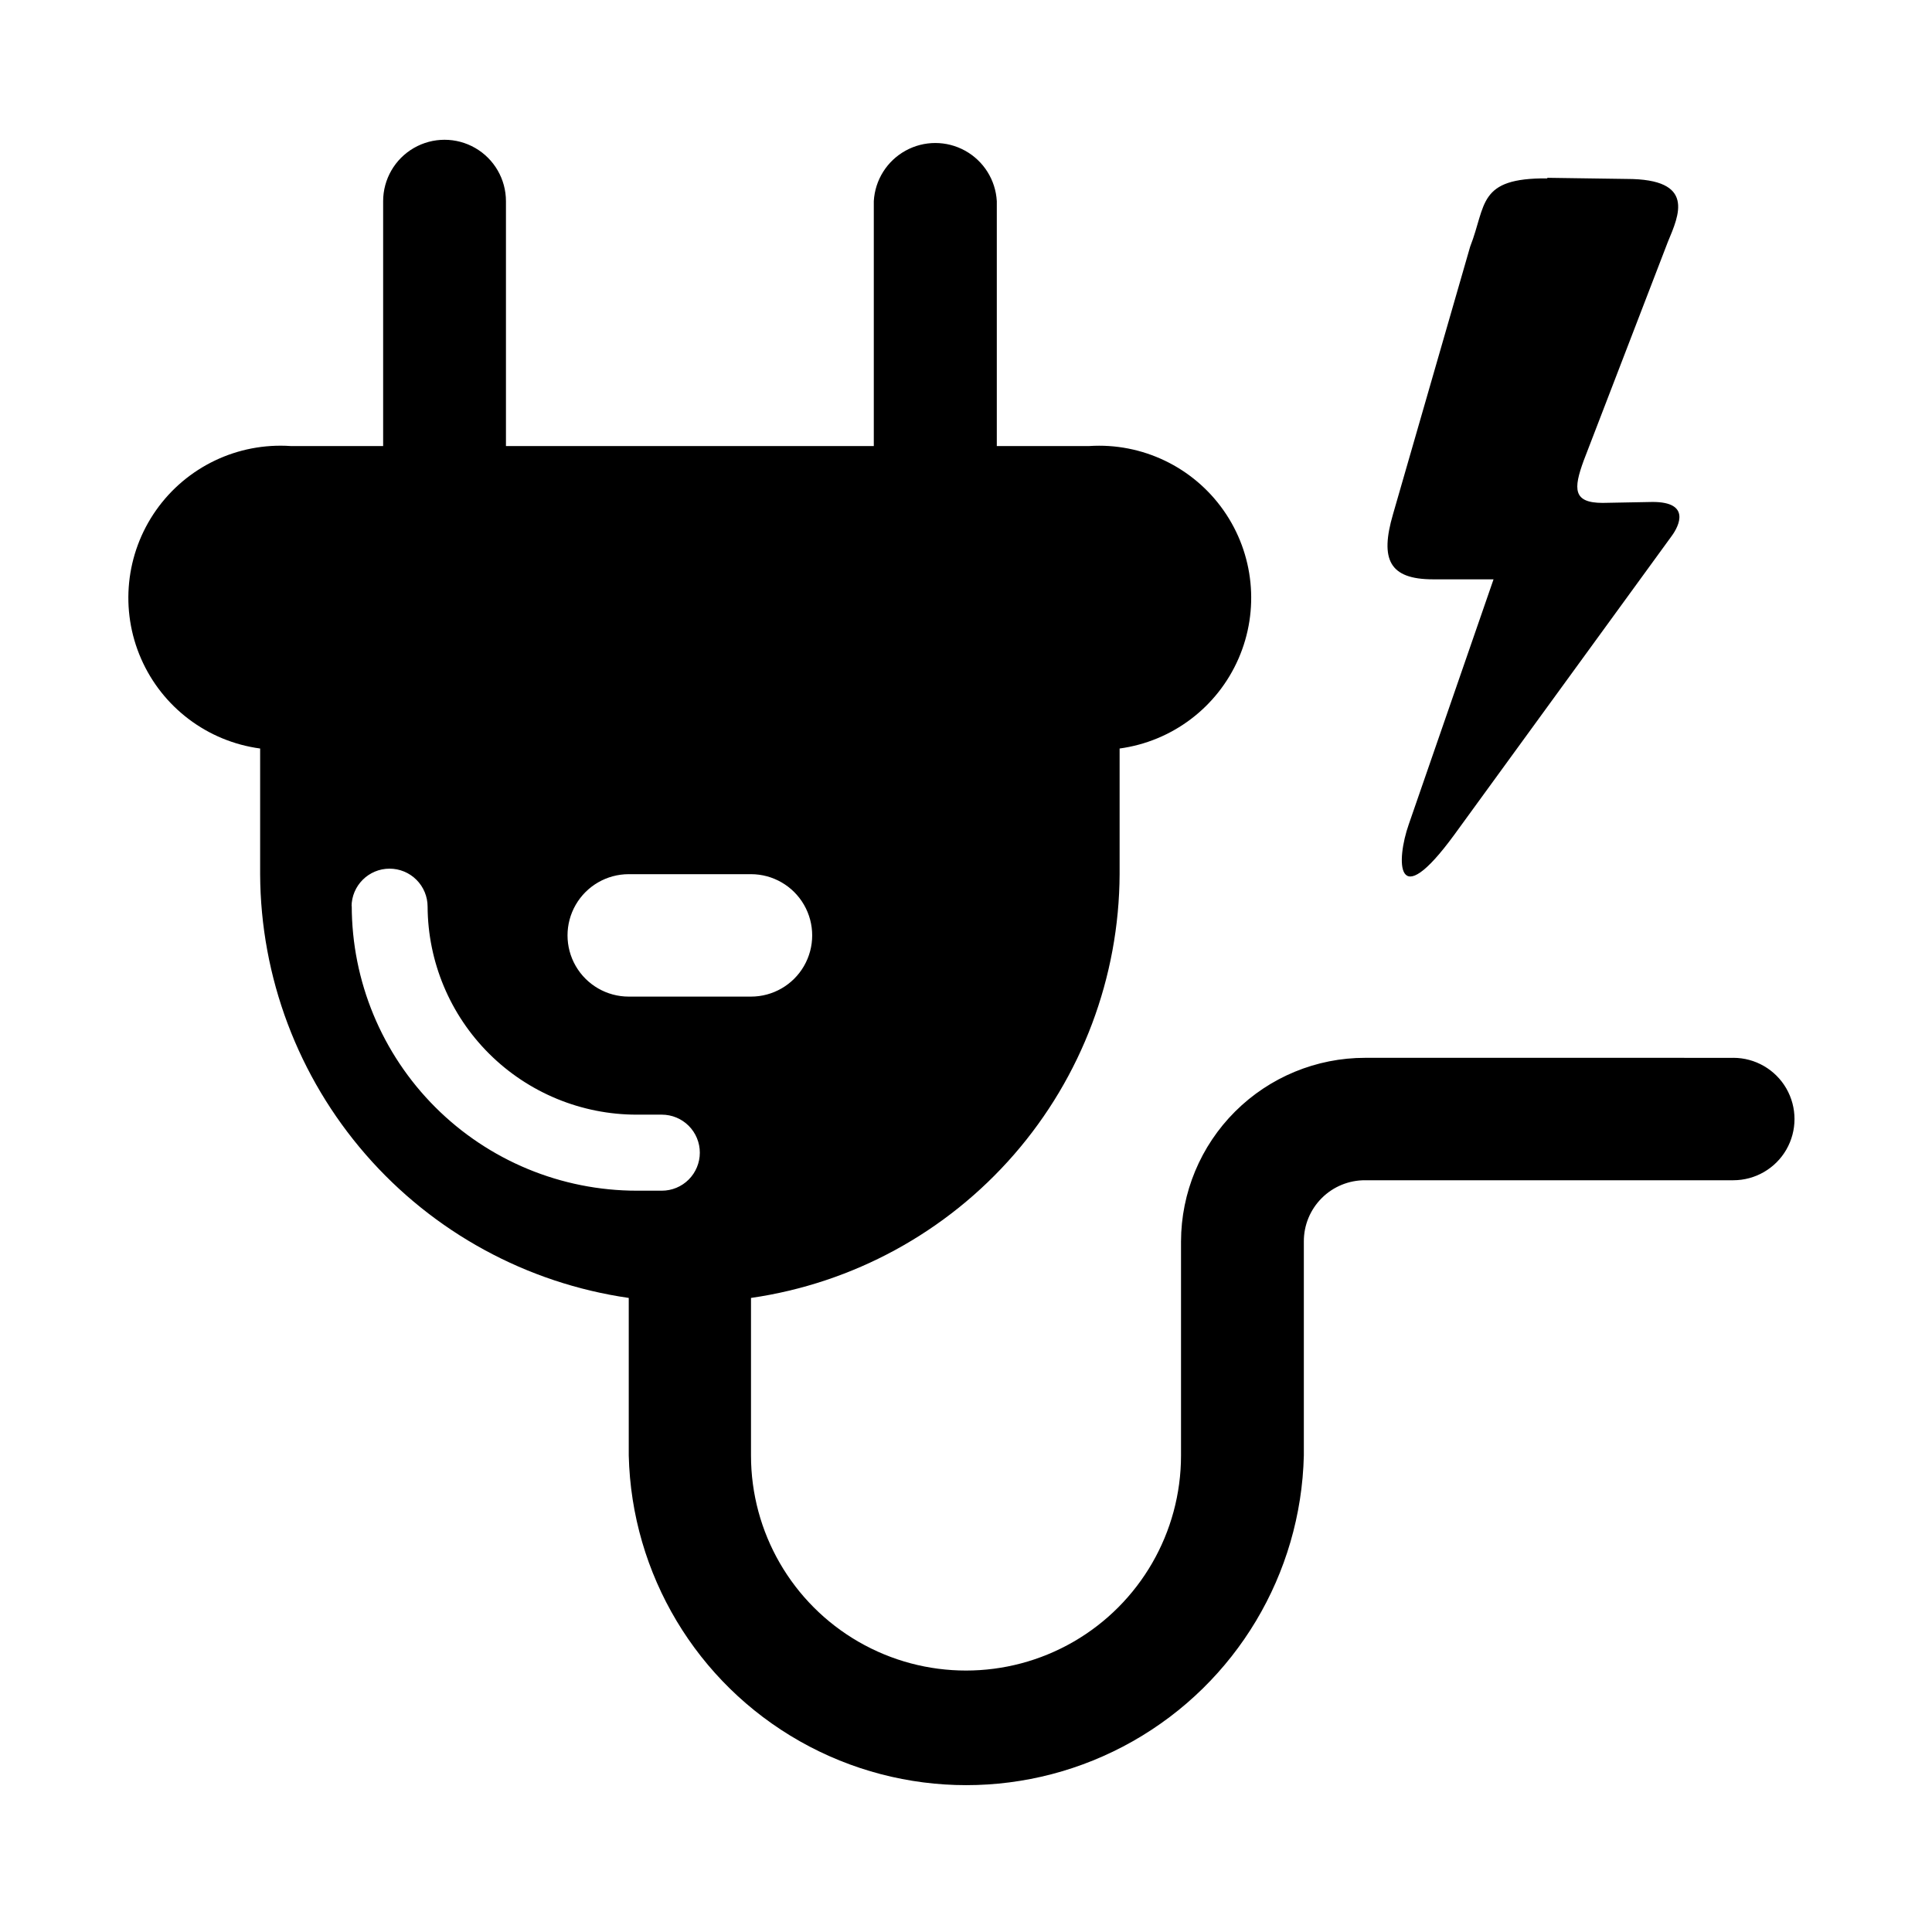
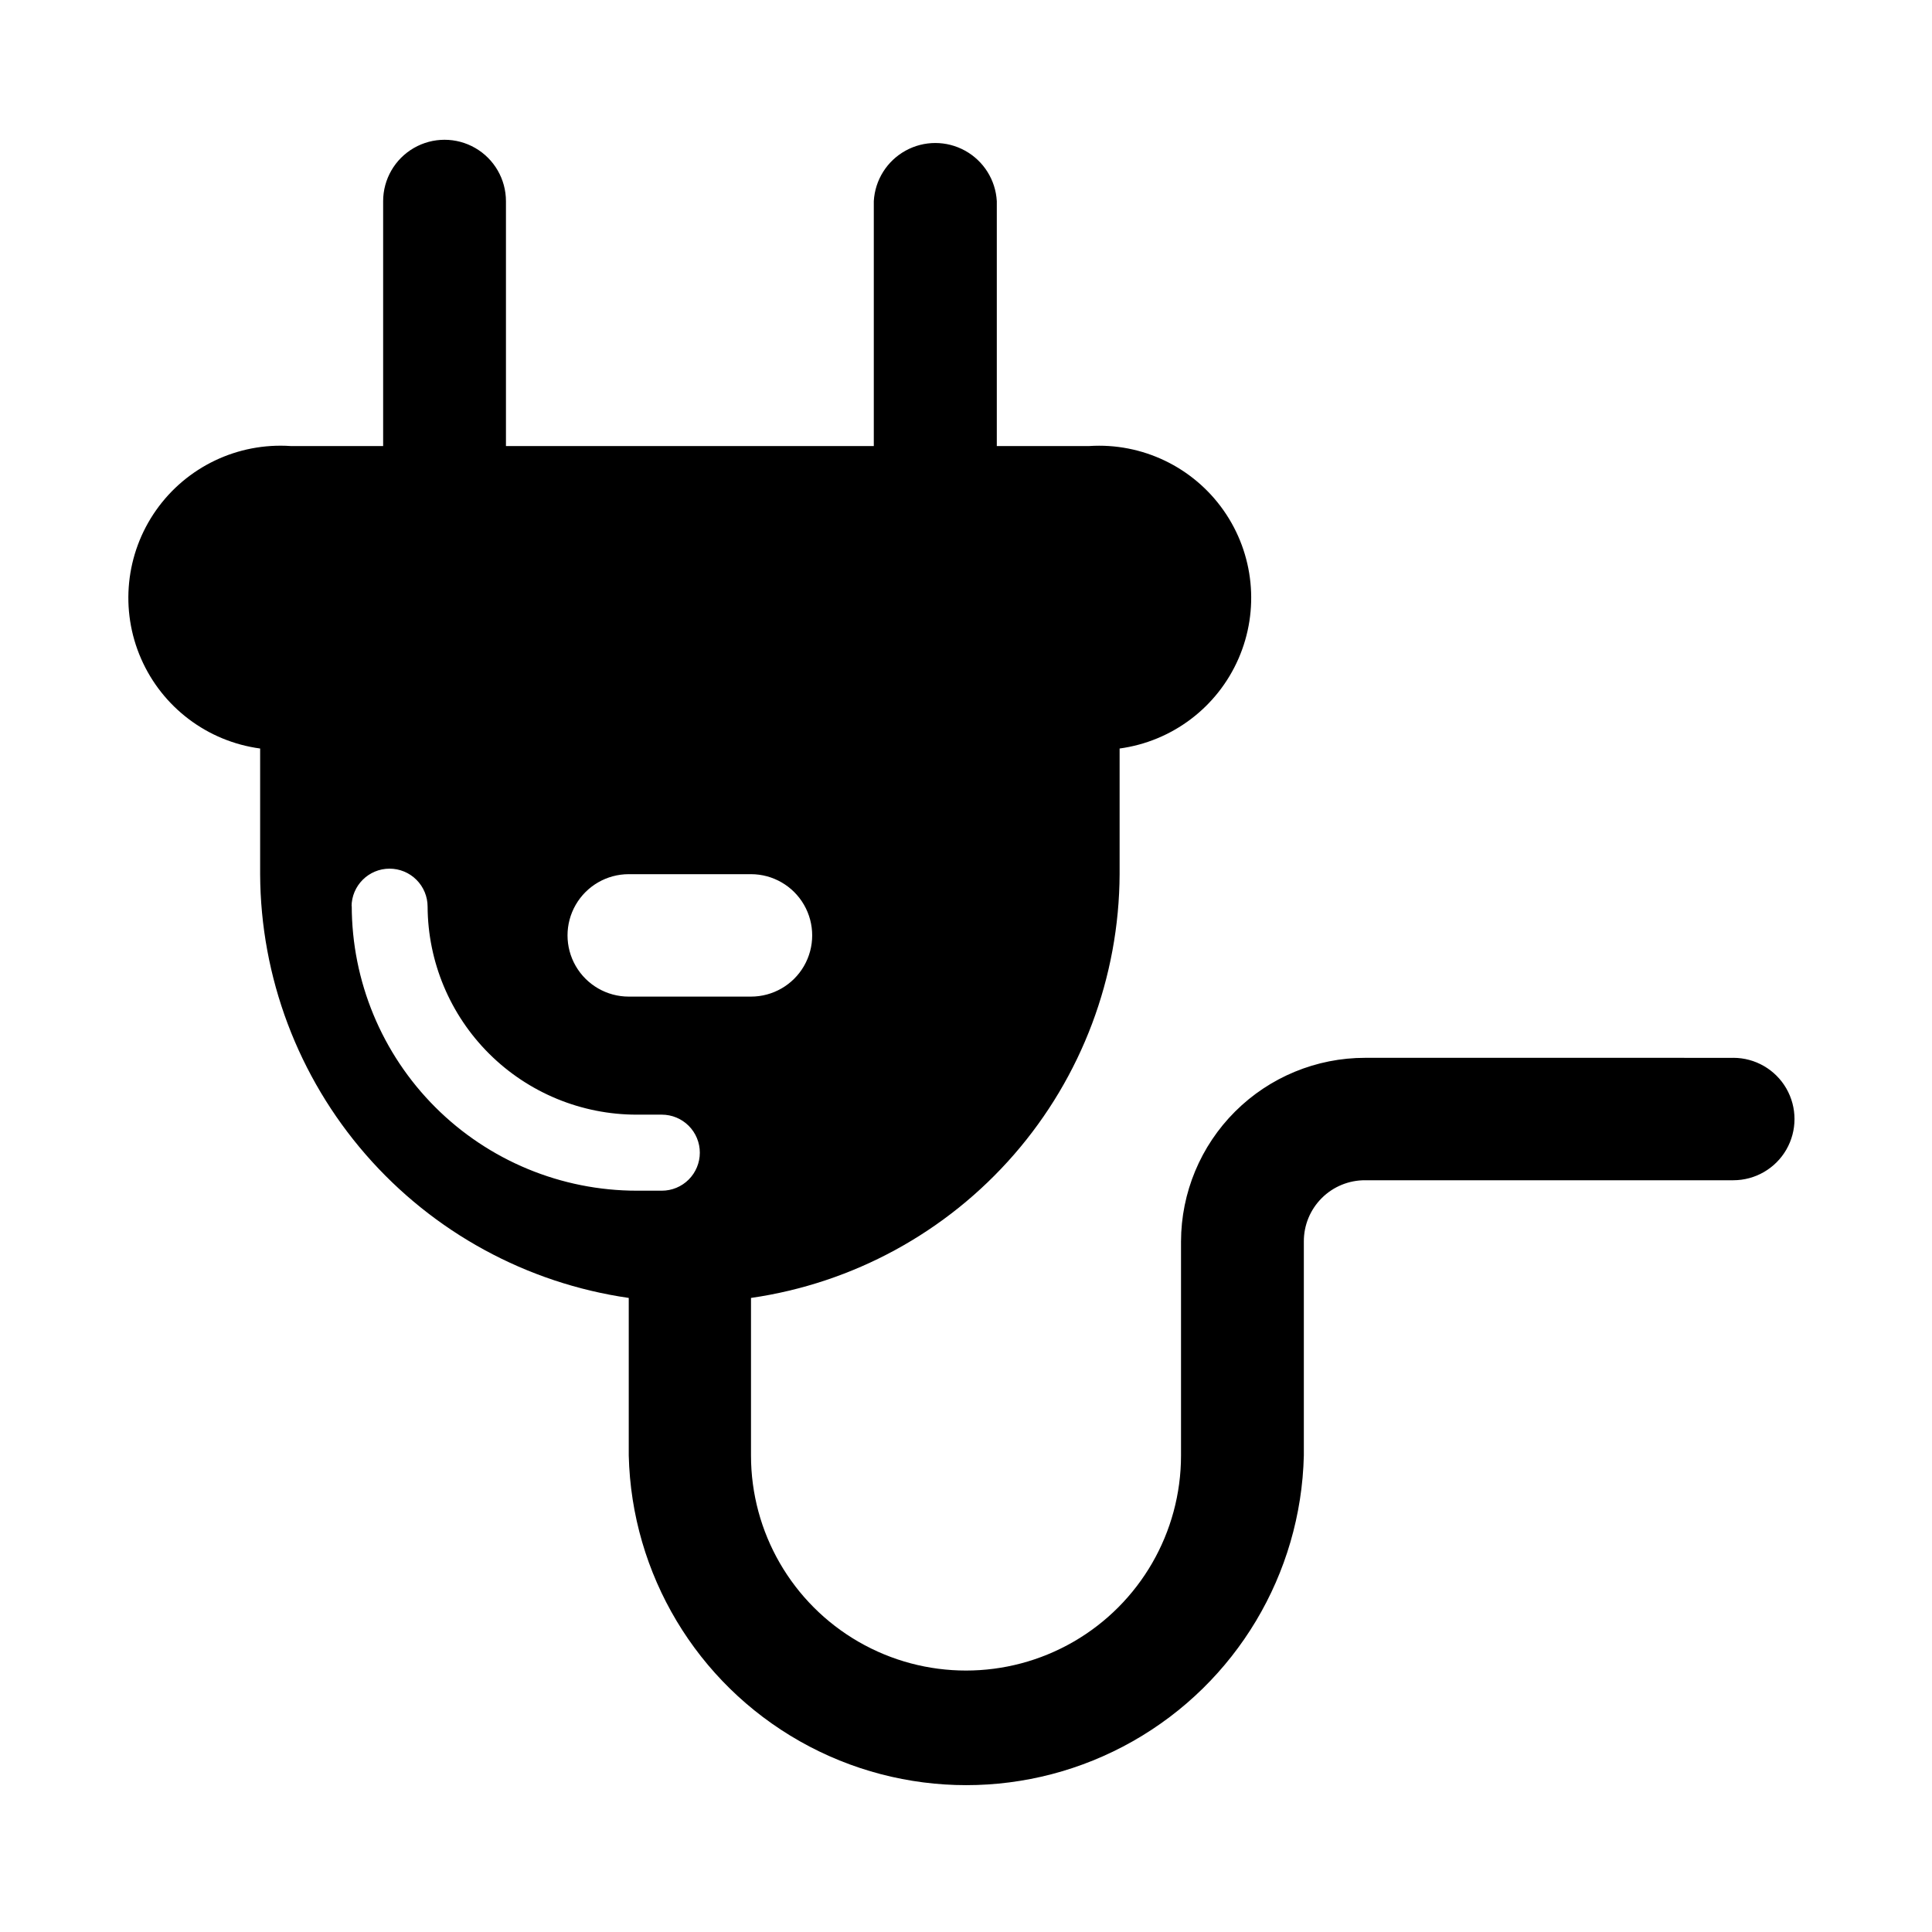
<svg xmlns="http://www.w3.org/2000/svg" fill="#000000" width="800px" height="800px" version="1.1" viewBox="144 144 512 512">
  <g>
    <path d="m310.62 408.11c-5.793 0-11.148-3.09-14.047-8.109-2.898-5.019-2.898-11.203 0-16.223 2.898-5.019 8.254-8.113 14.047-8.113h32.398c5.793 0 11.148 3.094 14.047 8.113 2.898 5.019 2.898 11.203 0 16.223-2.898 5.019-8.254 8.109-14.047 8.109zm-73.453-23.828c0-5.566 4.512-10.078 10.074-10.078 2.672 0 5.238 1.062 7.125 2.953 1.891 1.887 2.953 4.449 2.953 7.125 0.078 14.645 5.953 28.664 16.336 38.992 10.387 10.324 24.438 16.125 39.082 16.121h6.652c2.672 0 5.234 1.062 7.125 2.953 1.887 1.891 2.949 4.453 2.949 7.125s-1.062 5.234-2.949 7.125c-1.891 1.891-4.453 2.949-7.125 2.949h-6.602c-20.043 0-39.266-7.961-53.438-22.133-14.172-14.172-22.133-33.395-22.133-53.438zm366.17 40.055-97.539-0.004c-12.926-0.012-25.324 5.106-34.48 14.23-9.152 9.125-14.309 21.512-14.336 34.438v56.73c0 20.355-10.863 39.168-28.492 49.348-17.629 10.176-39.352 10.176-56.98 0-17.629-10.18-28.488-28.992-28.488-49.348v-41.766c27.039-3.902 51.777-17.387 69.707-38 17.934-20.613 27.859-46.98 27.98-74.301v-33.301c13.938-1.895 25.875-10.918 31.504-23.809 5.629-12.891 4.133-27.781-3.949-39.289-8.082-11.512-21.582-17.977-35.617-17.059h-24.484v-64.891c-0.312-5.609-3.484-10.66-8.398-13.379-4.918-2.719-10.883-2.719-15.797 0-4.918 2.719-8.09 7.769-8.402 13.379v64.891h-97.484v-64.891c0-5.812-3.102-11.188-8.137-14.094s-11.238-2.906-16.273 0c-5.035 2.906-8.137 8.281-8.137 14.094v64.891h-24.484c-14.051-0.953-27.582 5.496-35.688 17.008-8.105 11.516-9.617 26.43-3.981 39.332 5.637 12.906 17.598 21.938 31.555 23.816v33.301c0.117 27.32 10.047 53.688 27.98 74.301 17.93 20.613 42.668 34.098 69.707 38v41.766c0.75 31.453 17.957 60.203 45.328 75.715 27.371 15.516 60.879 15.516 88.25 0 27.367-15.512 44.578-44.262 45.328-75.715v-56.73c-0.016-4.316 1.695-8.457 4.754-11.504 3.055-3.047 7.203-4.746 11.516-4.719h97.539c5.797 0 11.152-3.09 14.051-8.109 2.894-5.019 2.894-11.203 0-16.223-2.898-5.019-8.254-8.113-14.051-8.113z" />
-     <path d="m554.06 191.12 21.008 0.301c18.438 0 13.855 9.621 10.934 16.676l-22.316 57.992c-2.719 7.457-2.871 11.184 5.039 11.184l13.25-0.25c10.078 0 7.055 6.297 5.039 9.02l-57.59 79.145c-15.719 21.512-15.418 6.75-12.09-2.719l22.469-64.941h-16.02c-11.637 0-14.105-5.289-10.629-17.23l20.453-70.938c4.332-11.035 1.863-18.238 20.453-18.086z" fill-rule="evenodd" />
  </g>
</svg>